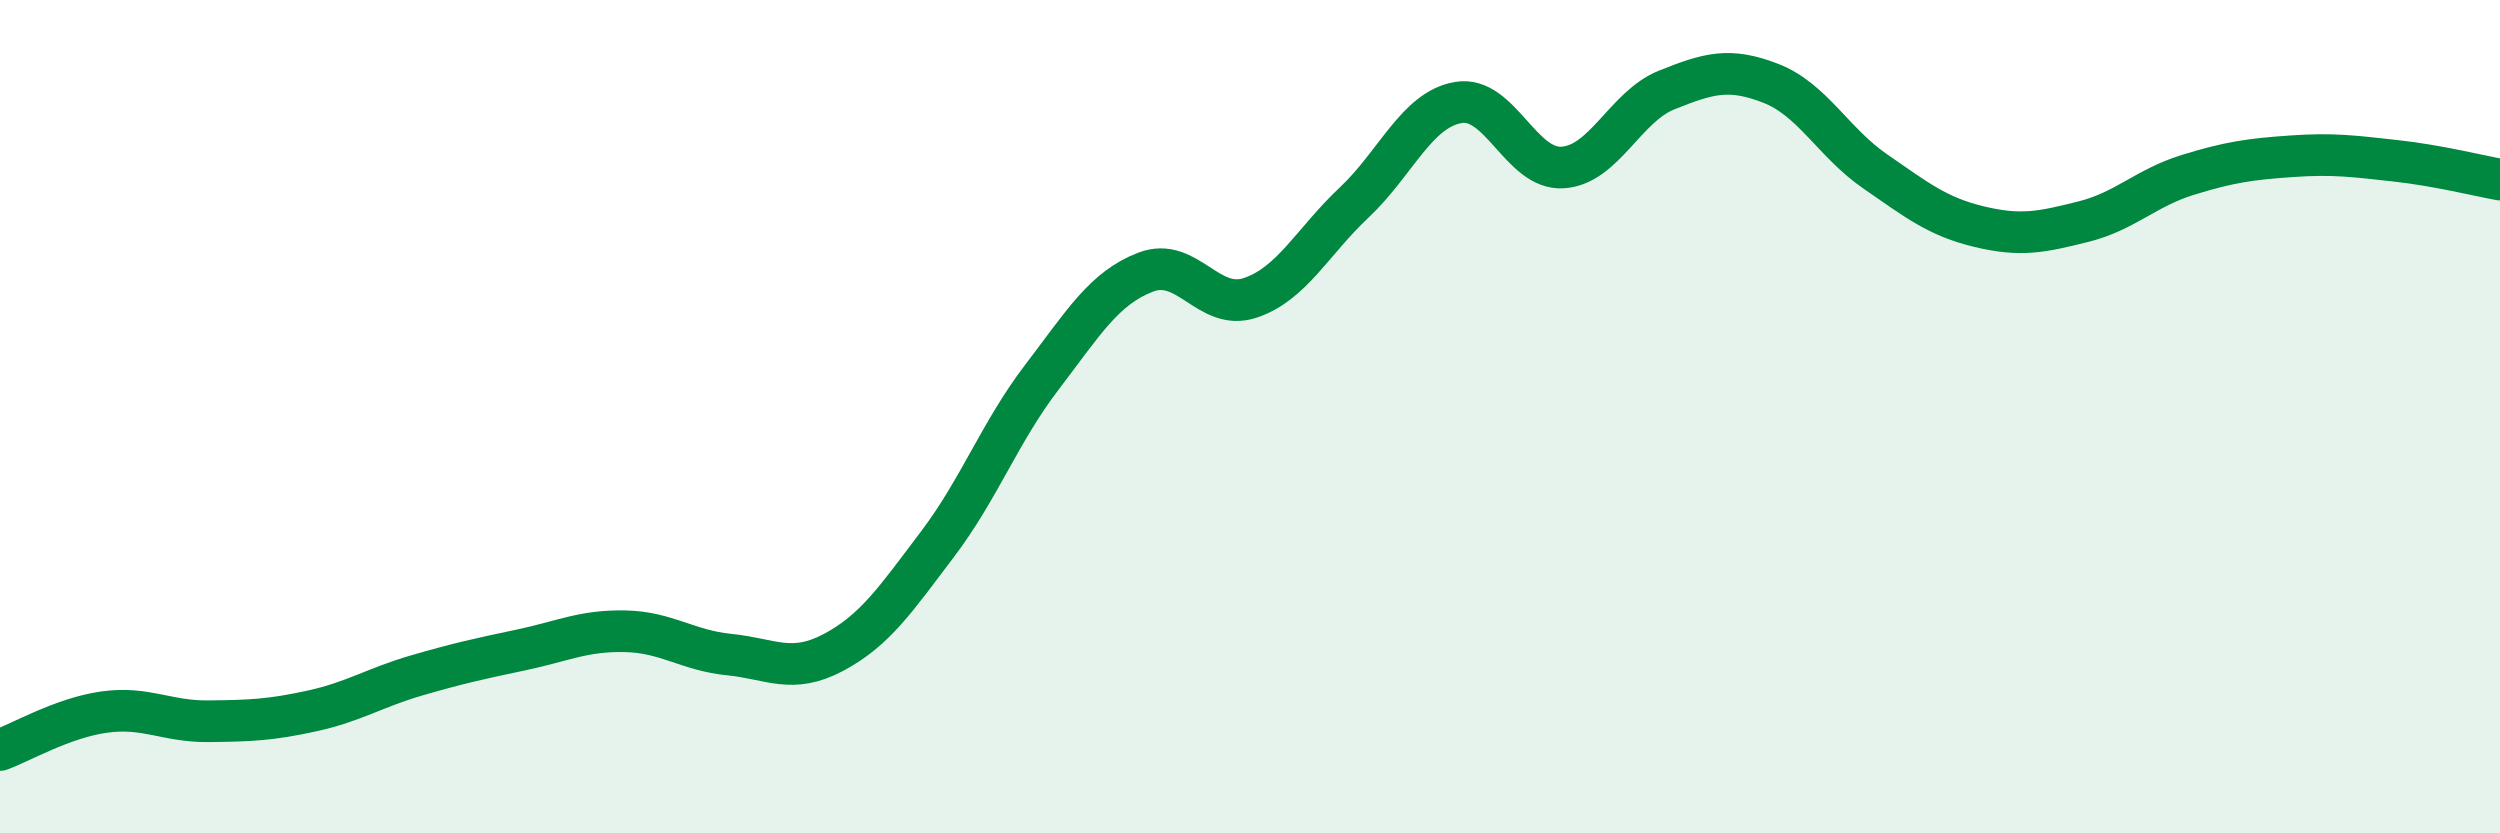
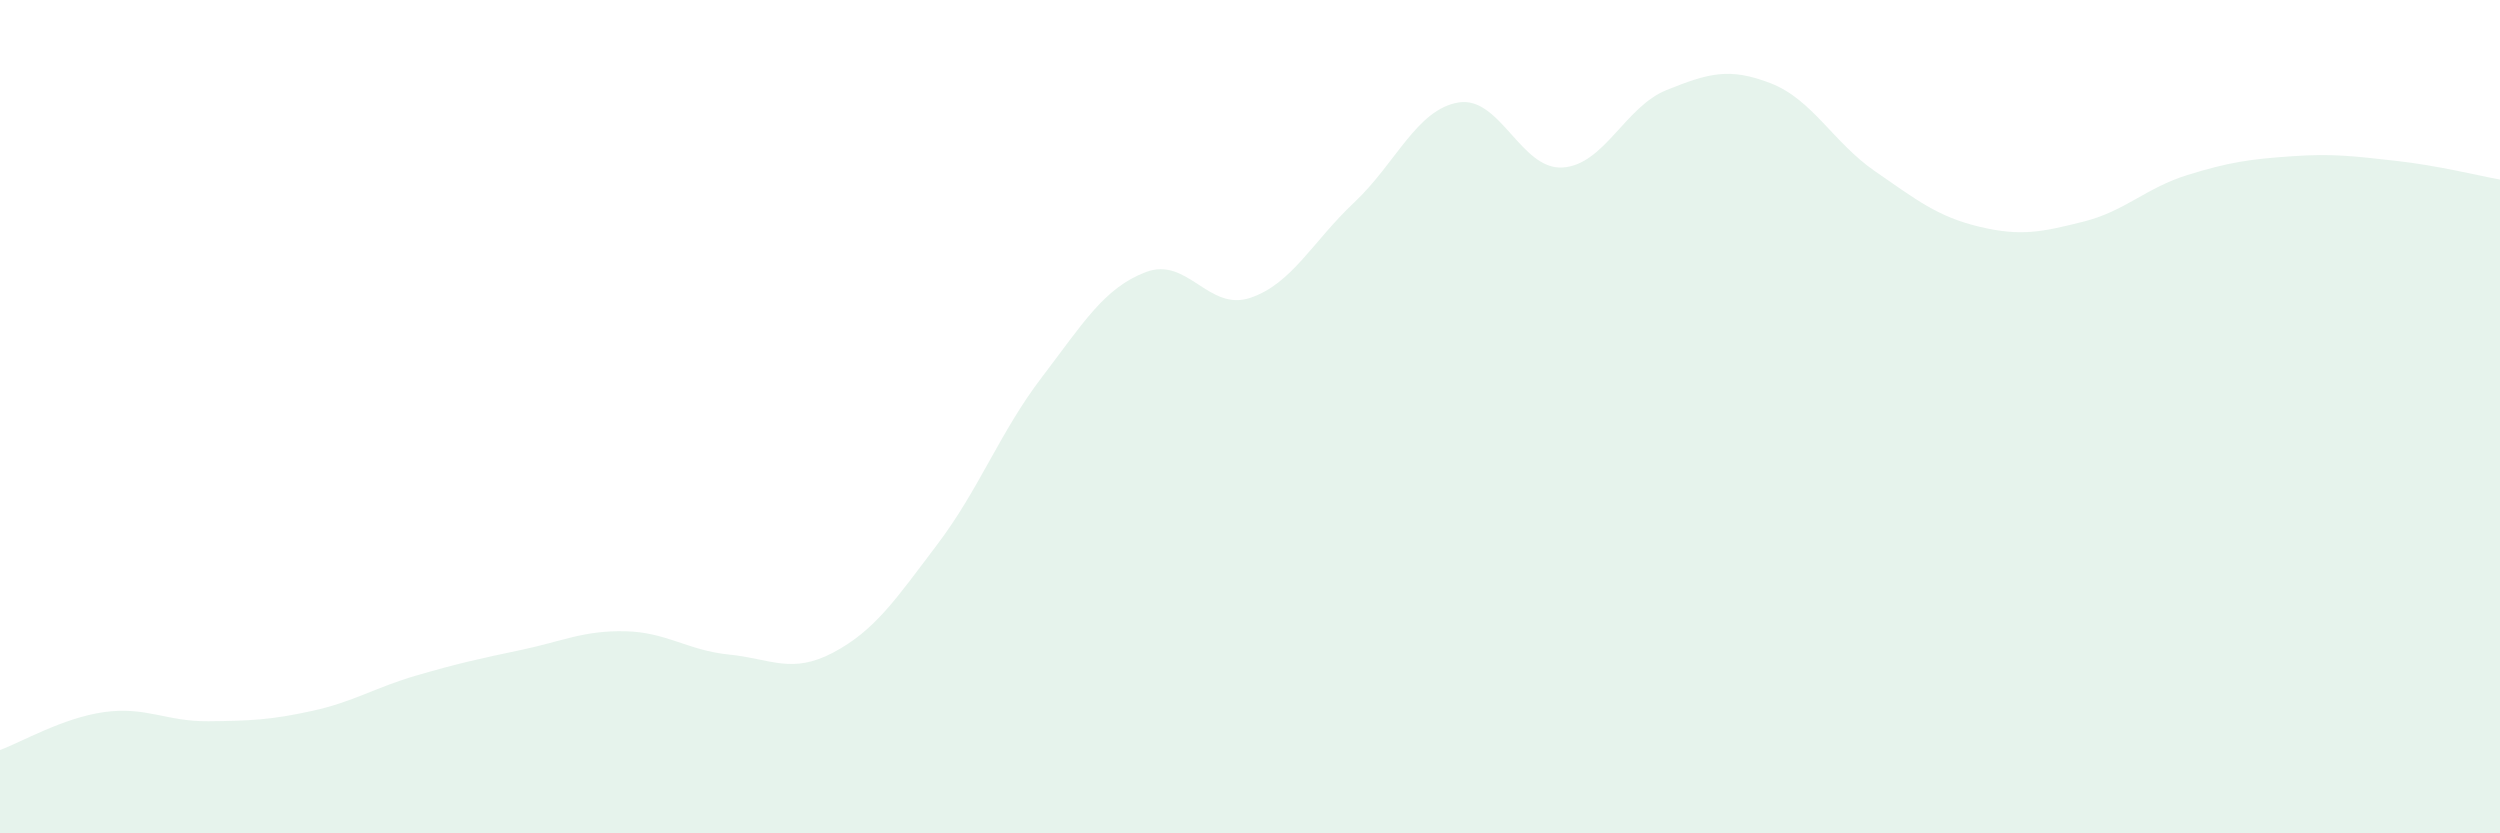
<svg xmlns="http://www.w3.org/2000/svg" width="60" height="20" viewBox="0 0 60 20">
  <path d="M 0,18 C 0.5,17.82 1.5,17.23 2.5,17.09 C 3.5,16.95 4,17.32 5,17.31 C 6,17.3 6.5,17.28 7.5,17.06 C 8.5,16.84 9,16.5 10,16.21 C 11,15.92 11.5,15.81 12.5,15.6 C 13.5,15.39 14,15.13 15,15.15 C 16,15.17 16.5,15.61 17.5,15.71 C 18.5,15.81 19,16.19 20,15.66 C 21,15.13 21.5,14.38 22.5,13.06 C 23.5,11.74 24,10.37 25,9.06 C 26,7.75 26.5,6.91 27.5,6.53 C 28.5,6.15 29,7.48 30,7.15 C 31,6.82 31.5,5.8 32.5,4.86 C 33.5,3.92 34,2.63 35,2.46 C 36,2.29 36.5,4.08 37.5,4.02 C 38.5,3.96 39,2.56 40,2.16 C 41,1.76 41.5,1.61 42.5,2 C 43.5,2.39 44,3.42 45,4.11 C 46,4.8 46.5,5.2 47.5,5.44 C 48.5,5.68 49,5.57 50,5.32 C 51,5.07 51.5,4.51 52.5,4.2 C 53.5,3.89 54,3.82 55,3.75 C 56,3.68 56.5,3.75 57.5,3.86 C 58.5,3.97 59.5,4.22 60,4.31L60 20L0 20Z" fill="#008740" opacity="0.1" stroke-linecap="round" stroke-linejoin="round" />
-   <path d="M 0,18 C 0.5,17.82 1.5,17.23 2.5,17.09 C 3.5,16.95 4,17.32 5,17.31 C 6,17.3 6.5,17.28 7.5,17.06 C 8.5,16.84 9,16.5 10,16.21 C 11,15.92 11.5,15.81 12.5,15.6 C 13.5,15.39 14,15.13 15,15.15 C 16,15.17 16.5,15.61 17.5,15.71 C 18.5,15.81 19,16.19 20,15.66 C 21,15.13 21.5,14.38 22.5,13.06 C 23.5,11.74 24,10.37 25,9.06 C 26,7.75 26.5,6.91 27.5,6.53 C 28.5,6.15 29,7.48 30,7.15 C 31,6.82 31.5,5.8 32.5,4.86 C 33.5,3.92 34,2.63 35,2.46 C 36,2.29 36.5,4.08 37.5,4.02 C 38.5,3.96 39,2.56 40,2.16 C 41,1.76 41.5,1.61 42.5,2 C 43.5,2.39 44,3.42 45,4.11 C 46,4.8 46.5,5.2 47.5,5.44 C 48.5,5.68 49,5.57 50,5.32 C 51,5.07 51.5,4.51 52.5,4.2 C 53.5,3.89 54,3.82 55,3.75 C 56,3.68 56.5,3.75 57.5,3.86 C 58.5,3.97 59.5,4.22 60,4.31" stroke="#008740" stroke-width="1" fill="none" stroke-linecap="round" stroke-linejoin="round" />
</svg>